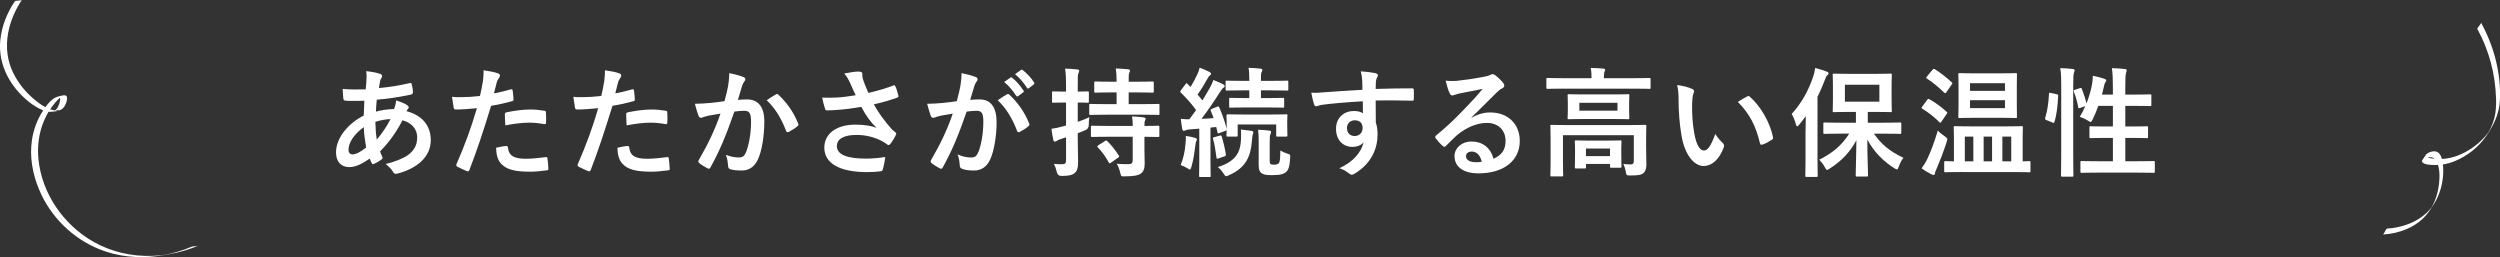
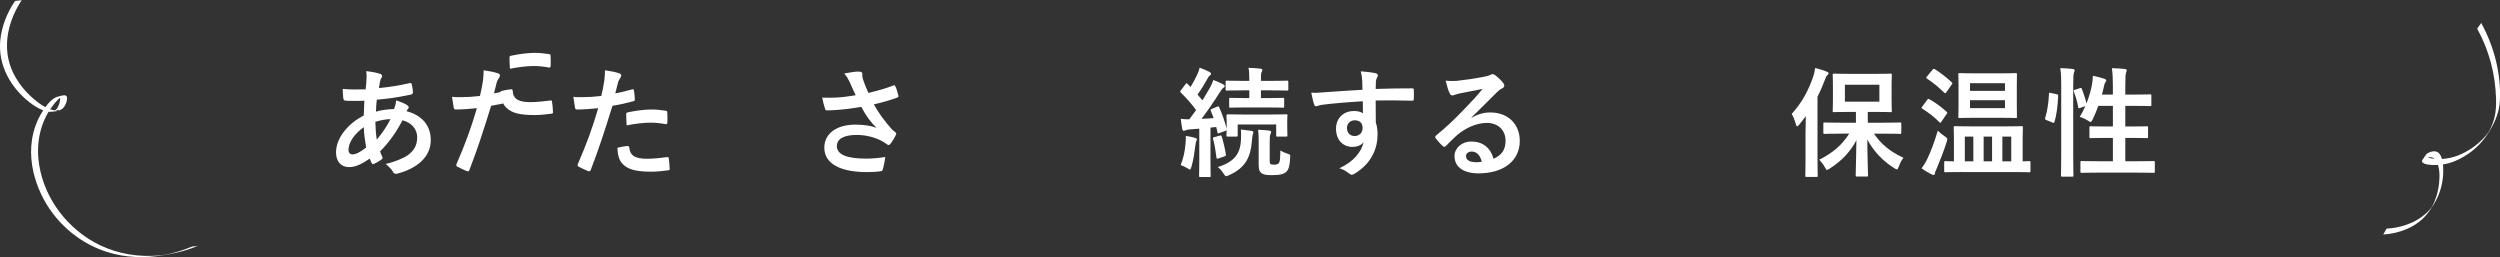
<svg xmlns="http://www.w3.org/2000/svg" viewBox="0 0 970.8 99.82">
  <rect x="0" y="0" width="970.8" height="99.82" fill="#333333" stroke="none" />
  <g fill="#fff">
    <path d="m961.97 11.19c4.63 8.45 7.01 17.54 7.3 27.14.07 2.52-.03 5.06-.66 7.51-.35 1.37-.85 2.69-1.46 3.96-.25.51-.53 1-.79 1.5-.71 1.34.98-1.27.08-.11-.55.72-1.1 1.43-1.71 2.11-2.81 3.1-6.42 5.59-10.33 7.11-2.03.79-4.21 1.23-6.39 1.34-.84.04-6.86-.05-5.99-1.66-.5.76-.99 1.53-1.49 2.29.76-.99 2.58-1.52 3.78-1.28.91.18 1.49.9 1.89 1.69 1.26 2.49 1.22 5.69.94 8.39-.19 1.77-.55 3.53-1.1 5.22-.28.88-.61 1.74-1 2.58-.24.53-.52 1.04-.79 1.56-.31.58-.37.06.35-.51-.3.24-.53.71-.78 1.01-2.47 2.96-5.82 5.02-9.45 6.27-2.41.83-4.95 1.33-7.5 1.46-.16 0-.66.99-.76 1.14-.09.14-.57 1.15-.73 1.15 3.14-.16 6.28-.88 9.17-2.11 2.24-.95 4.35-2.25 6.14-3.91 1.8-1.67 3.12-3.69 4.42-5.76 2.38-3.78 3.61-8.26 3.65-12.73.02-2.21-.14-7.61-3.32-7.79-.92-.05-1.93.25-2.71.73-.68.41-1.04 1.08-1.46 1.74-.38.58-1.16 1.27-.52 1.88.51.48 1.35.7 2.16.8 3.55.48 7.19 0 10.49-1.4 4.71-1.99 8.92-5.24 11.86-9.44 2.99-4.28 5.25-8.73 5.5-14.04.5-10.49-2.26-20.97-7.28-30.14.04.08-.68 1.02-.76 1.14-.08.13-.8 1.02-.73 1.15z" />
    <path d="m74.32 95.83c-1.65.72-3.35 1.32-5.07 1.83-1.49.45-3 .83-4.53 1.14-.15.03-.86.16-.39.08.57-.1-.54.07-.6.08-.41.05-.82.1-1.23.15-1.12.12-2.23.2-3.36.24-7.97.29-15.93-1.52-22.87-5.47-11.63-6.62-20.08-18.77-21.35-32.21-.49-5.15.23-10.42 2.33-15.17.89-2.01 2.02-3.92 3.38-5.65 1.15-1.47 2.66-3.38 4.57-3.8-.88.15-1.76.3-2.65.45 1.71-.06.23 3.57-.15 4.22-.38.64-.84 1.05-1.45 1.45-.11.07-.25.07-.36.13 2.41-1.25 2.79-.29 1.81-.33-.34-.01-.68-.02-1.02-.07-3.33-.5-6.44-2.83-8.89-5.01-3.4-3.03-6.25-6.8-8-11.02-2.16-5.21-2.26-10.97-.81-16.38.99-3.71 2.64-7.3 4.8-10.48-.1.14-1.16.18-1.35.22-.22.04-1.21.05-1.34.24-3.06 4.47-5.15 9.78-5.68 15.18-.93 9.52 3.9 18.28 11.5 24.2.73.56 1.49 1.07 2.28 1.55 1.73 1.04 3.86 2.14 5.95 2.01 2.11-.13 4.3-.38 5.37-2.39.47-.89 1.13-2.52.71-3.54-.39-.96-2.46-.19-3.2-.03-2.66.56-4.69 3.52-6.09 5.66-2.2 3.36-3.61 7.22-4.21 11.19-1 6.51.21 13.17 2.72 19.21 4.39 10.58 12.94 19.06 23.58 23.32 7.09 2.84 14.85 3.59 22.4 2.6 4.87-.64 9.74-1.63 14.34-3.41.52-.2 1.03-.41 1.55-.63-.81.35-1.88.1-2.69.46z" />
    <path d="m147.56 28.67c.55.18.83.46.83.83 0 .32-.05.51-.23.74-.41.51-.55 1.15-.64 1.66-.14.83-.23 1.52-.37 2.3 4.23-.41 7.5-.92 11.96-1.93.55-.14.69.04.78.46.23.97.46 2.12.46 3.13 0 .6-.46.83-.97.92-6.07 1.24-8.88 1.56-13.07 1.93-.18 1.93-.28 3.04-.32 4.65 1.79-.6 4.79-.97 7.04-1.01.28-.74.74-2.07.78-3.36 1.66.51 3.45 1.24 4.09 1.7.55.37.83.74.83 1.01 0 .18-.09.37-.28.55-.23.23-.37.51-.6.92 5.93 1.56 9.43 5.47 9.43 11.23 0 6.67-5.47 11-12.79 12.97-1.01.28-1.52.14-2.02-.87-.32-.64-1.24-1.61-2.71-2.85 3.31-.69 6.85-2.16 8.56-3.36 2.21-1.61 3.68-3.59 3.68-6.9 0-3.68-2.62-5.89-5.7-6.67-2.67 5.06-5.38 8.7-8.7 12.05.23.83.51 1.33.83 2.07.28.6.09.83-.37 1.15-1.06.78-2.12 1.33-2.76 1.61-.46.23-.64.23-.92-.23-.32-.55-.55-1.1-.78-1.79-3.27 2.25-5.66 3.31-8 3.31-3.13 0-5.11-2.12-5.11-5.71 0-5.89 5.11-11.5 10.77-14.31.05-1.98.14-4 .23-5.75-2.71.09-3.96.05-4.74.05-1.33 0-2.07 0-2.62-.09-.51-.05-.78-.28-.83-1.06-.14-1.01-.14-2.21-.23-3.5 2.94.32 5.47.23 8.93.18.18-1.66.37-3.73.37-5.01 0-.69-.05-1.33-.18-2.07 2.67.32 4.23.64 5.38 1.06zm-12.24 29.54c0 1.1.69 1.75 1.52 1.75 1.29 0 2.99-.83 5.34-2.67-.46-2.76-.83-5.25-.92-7.91-3.54 2.53-5.93 5.84-5.93 8.83zm16.33-11.96c-1.66.05-3.77.37-5.89 1.06.05 2.39.18 4.55.55 6.9 1.89-2.16 4.05-5.38 5.34-7.96z" />
-     <path d="m198.34 34.7c.51-.14.69.09.74.46.14 1.01.28 2.35.32 3.31.05.6-.09.74-.69.87-2.85.78-5.2 1.29-8 1.75-3.13 10.21-5.48 17.25-8.42 24.89-.23.64-.51.6-1.01.46-.46-.18-2.71-1.15-3.68-1.7-.37-.23-.51-.6-.37-.92 3.5-8.05 5.7-14.12 7.96-21.81-2.67.28-5.89.51-8.05.51-.69 0-.87-.14-.97-.74-.18-.97-.41-2.53-.64-4.19.97.14 1.52.14 3.4.14 2.3 0 4.78-.14 7.45-.46.46-1.84.83-3.86 1.15-5.75.18-1.38.28-2.76.28-4.23 2.44.37 4.32.69 5.8 1.29.37.14.51.46.51.74 0 .18 0 .41-.23.74-.37.64-.74 1.1-.97 1.84-.46 1.66-.78 3.22-1.1 4.37 1.79-.32 4.28-.92 6.53-1.56zm-1.79 21.99c.46 0 .64.18.69.64.37 3.36 2.62 4.32 7.04 4.32 2.58 0 5.89-.41 7.73-.64.37-.05.51.05.55.41.18 1.2.37 2.76.37 4 .05.55 0 .69-.74.74-1.56.23-4.55.51-6.26.51-6.03 0-9.16-.83-11.23-2.99-1.47-1.47-1.98-3.63-2.07-6.3 1.43-.37 3.31-.69 3.91-.69zm-.51-12.19c0-.64.14-.78.83-.92 2.9-.6 6.3-1.06 8.97-1.06 1.79 0 3.77.18 5.38.46.64.09.78.14.78.69.09 1.15.09 2.44.05 3.68 0 .78-.23.97-.87.83-1.61-.32-3.73-.55-5.7-.55-2.76 0-6.26.46-9.25 1.06-.09-1.61-.18-3.27-.18-4.19z" />
+     <path d="m198.34 34.7c.51-.14.69.09.74.46.14 1.01.28 2.35.32 3.31.05.6-.09.74-.69.87-2.85.78-5.2 1.29-8 1.75-3.13 10.21-5.48 17.25-8.42 24.89-.23.64-.51.6-1.01.46-.46-.18-2.71-1.15-3.68-1.7-.37-.23-.51-.6-.37-.92 3.5-8.05 5.7-14.12 7.96-21.81-2.67.28-5.89.51-8.05.51-.69 0-.87-.14-.97-.74-.18-.97-.41-2.53-.64-4.19.97.14 1.52.14 3.4.14 2.3 0 4.78-.14 7.45-.46.46-1.84.83-3.86 1.15-5.75.18-1.38.28-2.76.28-4.23 2.44.37 4.32.69 5.8 1.29.37.14.51.46.51.74 0 .18 0 .41-.23.74-.37.64-.74 1.1-.97 1.84-.46 1.66-.78 3.22-1.1 4.37 1.79-.32 4.28-.92 6.53-1.56zc.46 0 .64.18.69.64.37 3.36 2.62 4.32 7.04 4.32 2.58 0 5.89-.41 7.73-.64.37-.05.51.05.55.41.18 1.2.37 2.76.37 4 .05.55 0 .69-.74.74-1.56.23-4.55.51-6.26.51-6.03 0-9.16-.83-11.23-2.99-1.47-1.47-1.98-3.63-2.07-6.3 1.43-.37 3.31-.69 3.91-.69zm-.51-12.19c0-.64.14-.78.83-.92 2.9-.6 6.3-1.06 8.97-1.06 1.79 0 3.77.18 5.38.46.64.09.78.14.78.69.09 1.15.09 2.44.05 3.68 0 .78-.23.97-.87.83-1.61-.32-3.73-.55-5.7-.55-2.76 0-6.26.46-9.25 1.06-.09-1.61-.18-3.27-.18-4.19z" />
    <path d="m245.45 34.7c.51-.14.69.09.74.46.14 1.01.28 2.35.32 3.31.05.6-.09.74-.69.87-2.85.78-5.2 1.29-8 1.75-3.13 10.21-5.48 17.25-8.42 24.89-.23.64-.51.6-1.01.46-.46-.18-2.71-1.15-3.68-1.7-.37-.23-.51-.6-.37-.92 3.5-8.05 5.7-14.12 7.96-21.81-2.67.28-5.89.51-8.05.51-.69 0-.87-.14-.97-.74-.18-.97-.41-2.53-.64-4.19.97.14 1.52.14 3.4.14 2.3 0 4.78-.14 7.45-.46.46-1.84.83-3.86 1.15-5.75.18-1.38.28-2.76.28-4.23 2.44.37 4.32.69 5.8 1.29.37.14.51.46.51.74 0 .18 0 .41-.23.74-.37.64-.74 1.1-.97 1.84-.46 1.66-.78 3.22-1.1 4.37 1.79-.32 4.28-.92 6.53-1.56zm-1.79 21.99c.46 0 .64.18.69.64.37 3.36 2.62 4.32 7.04 4.32 2.58 0 5.89-.41 7.73-.64.37-.05.51.05.55.41.18 1.2.37 2.76.37 4 .05.55 0 .69-.74.74-1.56.23-4.55.51-6.26.51-6.03 0-9.16-.83-11.23-2.99-1.47-1.47-1.98-3.63-2.07-6.3 1.43-.37 3.31-.69 3.91-.69zm-.51-12.19c0-.64.14-.78.83-.92 2.9-.6 6.3-1.06 8.97-1.06 1.79 0 3.77.18 5.38.46.64.09.78.14.78.69.09 1.15.09 2.44.05 3.68 0 .78-.23.97-.87.83-1.61-.32-3.73-.55-5.7-.55-2.76 0-6.26.46-9.25 1.06-.09-1.61-.18-3.27-.18-4.19z" />
-     <path d="m282.72 33.5c.23-1.38.46-3.17.46-5.11 2.39.51 3.68.83 5.52 1.52.46.14.74.51.74.92 0 .23-.09.46-.32.69-.46.6-.69 1.1-.92 1.75-.6 1.89-1.06 3.59-1.66 5.52 1.24-.14 2.62-.18 3.59-.18 4.32 0 6.67 2.95 6.67 8.51s-.92 11.46-2.48 14.77c-1.33 2.94-3.54 4.32-6.21 4.32-2.21 0-3.54-.18-4.55-.51-.55-.18-.83-.6-.83-1.29-.14-1.47-.23-2.76-.87-4.28 2.07.78 3.63 1.01 5.06 1.01 1.52 0 2.21-.55 2.94-2.44.97-2.58 1.79-6.95 1.79-11.41 0-3.27-.6-4.28-2.62-4.28-1.1 0-2.53.14-3.86.32-3.04 8.83-5.66 15.18-9.25 21.62-.28.6-.64.69-1.2.41-.83-.41-2.62-1.52-3.17-2.02-.23-.23-.37-.41-.37-.69 0-.14.05-.32.18-.51 3.68-6.39 6.07-11.27 8.42-18.03-1.79.28-3.27.55-4.51.78-1.2.23-1.93.51-2.53.74-.64.23-1.2.14-1.47-.6-.41-1.06-.92-2.71-1.43-4.74 2.02 0 4.05-.14 6.07-.32 1.93-.18 3.63-.41 5.43-.69.74-2.62 1.06-4.23 1.38-5.8zm18.72 3.08c.32-.18.55-.09.87.23 3.13 2.94 5.93 6.76 7.64 11.18.18.41.14.64-.18.92-.78.74-2.53 1.84-3.45 2.3-.46.23-.92.18-1.06-.37-1.84-4.83-4.23-8.79-7.54-11.92 1.15-.78 2.48-1.7 3.73-2.35z" />
    <path d="m330.14 32.26c-.64-1.33-1.1-2.3-2.3-3.73 2.25-.41 4.23-.74 5.47-.74s1.56.32 1.56.97c0 .41-.05.87.05 1.29.14.55.32 1.2.74 2.3.55 1.38.97 2.48 1.56 3.73 4.19-.97 7.22-1.93 9.61-2.85.46-.23.6-.18.87.32.46.88.87 2.48 1.15 3.54.14.46-.05.69-.37.78-2.21.83-4.88 1.66-9.15 2.67 1.89 3.4 4.19 6.53 7.04 9.71.37.37.78.69 1.2 1.01.28.23.46.37.46.6 0 .32-.14.55-.28.78-.32.78-1.24 2.25-1.79 2.99-.37.51-.6.69-.92.69-.23 0-.37-.09-.74-.37-.6-.41-1.01-.74-1.89-1.2-2.99-1.56-6.35-2.35-9.75-2.35-4.78 0-7.68 1.43-7.68 4.32 0 3.45 4.19 4.88 11.41 4.88 2.25 0 4.97-.23 7.36-.64-.18 1.84-.64 3.91-.97 4.92-.14.46-.32.55-.87.64-.83.14-3.17.32-5.11.32-10.86 0-16.7-3.45-16.7-9.52 0-5.24 4.51-8.92 12.1-8.92 3.73 0 6.3.55 8.19 1.24-2.25-2.12-4.09-4.65-5.93-8.14-2.9.51-5.57.88-8.88 1.15-1.24.09-3.36.23-4.51.23-.41 0-.6-.28-.74-.83-.46-1.43-.69-2.39-1.06-4.14 2.35.09 4.23.05 5.75-.05 1.93-.09 4.23-.37 7.27-.87-.78-1.66-1.43-2.99-2.16-4.74z" />
-     <path d="m372.92 33.5c.23-1.38.46-3.17.46-5.11 2.39.51 3.68.83 5.52 1.52.46.14.74.51.74.92 0 .23-.09.46-.32.69-.46.6-.69 1.1-.92 1.75-.6 1.89-1.06 3.59-1.66 5.52 1.24-.14 2.62-.18 3.68-.18 4.28 0 6.58 2.99 6.58 8.88 0 4.97-.92 11.09-2.48 14.4-1.33 2.94-3.54 4.32-6.21 4.32-2.21 0-3.77-.23-4.78-.69-.55-.23-.83-.6-.83-1.29-.14-1.47-.23-2.76-.87-4.28 2.07.97 3.86 1.2 5.29 1.2 1.52 0 2.21-.55 2.94-2.44.97-2.58 1.79-6.95 1.79-11.46 0-3.22-.6-4.23-2.62-4.23-1.1 0-2.53.14-3.86.32-3.04 8.83-5.66 15.18-9.25 21.62-.28.6-.64.69-1.2.41-.83-.41-2.62-1.52-3.17-2.02-.23-.23-.37-.41-.37-.69 0-.14.05-.32.18-.51 3.68-6.39 6.07-11.27 8.42-18.03-1.79.28-3.27.55-4.51.78-1.2.23-1.93.51-2.53.74-.64.23-1.2.14-1.47-.6-.41-1.06-.92-2.71-1.43-4.74 2.02 0 4.05-.14 6.07-.32 1.93-.18 3.63-.41 5.43-.69.74-2.62 1.06-4.23 1.38-5.8zm18.22 3.08c.32-.18.55-.09.87.23 3.13 2.94 5.93 6.76 7.64 11.18.18.41.14.64-.18.92-.78.74-2.53 1.84-3.45 2.3-.46.23-.92.18-1.06-.37-1.84-4.83-4.23-8.79-7.54-11.92 1.15-.78 2.48-1.7 3.73-2.35zm1.24-6.44c.23-.18.41-.14.69.09 1.43 1.1 3.08 2.94 4.37 4.92.18.28.18.51-.14.74l-1.93 1.43c-.32.23-.55.18-.78-.14-1.38-2.12-2.85-3.86-4.65-5.34zm4.09-2.99c.28-.18.41-.14.69.09 1.7 1.29 3.36 3.13 4.37 4.74.18.28.23.55-.14.83l-1.84 1.43c-.37.28-.6.14-.78-.14-1.24-1.98-2.71-3.73-4.6-5.29z" />
-     <path d="m418.51 53.56c0 4.37.14 6.85.14 9.15 0 2.58-.41 3.82-1.47 4.6-1.01.74-2.12.97-4.97 1.01q-1.47 0-1.79-1.38c-.32-1.33-.74-2.48-1.15-3.31 1.1.14 2.07.14 3.27.14 1.1 0 1.43-.41 1.43-1.75v-8.7c-.69.23-1.33.46-1.98.64-.83.28-1.33.51-1.61.74-.23.18-.51.28-.74.28-.28 0-.51-.14-.6-.6-.28-1.15-.55-2.76-.74-4.37 1.33-.18 2.58-.41 4.19-.87l1.47-.41v-8.92h-.6c-3.13 0-4.09.09-4.37.09-.41 0-.46-.05-.46-.51v-3.36c0-.51.05-.55.46-.55.28 0 1.24.09 4.37.09h.6v-2.39c0-2.99-.05-4.42-.37-6.53 1.75.05 3.17.14 4.74.32.46.05.74.23.74.46 0 .41-.14.64-.28.97-.28.6-.28 1.56-.28 4.69v2.48c2.67 0 3.59-.09 3.86-.09.41 0 .46.04.46.55v3.36c0 .46-.05.51-.46.51-.28 0-1.2-.09-3.86-.09v7.5c1.52-.51 3.08-1.1 4.51-1.79-.14.92-.23 1.89-.23 2.99q0 1.47-1.29 2.02c-.97.41-1.98.83-2.99 1.2v1.84zm11.23-9.02c-4.42 0-5.98.09-6.26.09-.46 0-.51-.05-.51-.55v-3.22c0-.46.05-.51.51-.51.28 0 1.84.09 6.26.09h3.86v-4.55h-2.3c-4.19 0-5.57.09-5.84.09-.51 0-.55-.05-.55-.51v-3.27c0-.51.05-.55.55-.55.28 0 1.66.09 5.84.09h2.3c0-2.39-.09-3.54-.32-5.15 1.79.05 3.22.18 4.78.32.46.05.74.23.74.46 0 .37-.14.6-.28.92-.23.46-.23 1.29-.23 3.45h3.4c4.14 0 5.57-.09 5.84-.09.46 0 .51.05.51.55v3.27c0 .46-.05.51-.51.51-.28 0-1.7-.09-5.84-.09h-3.4v4.55h5.24c4.42 0 5.98-.09 6.26-.09.41 0 .46.05.46.51v3.22c0 .51-.05.55-.46.55-.28 0-1.84-.09-6.26-.09h-13.8zm.6 8.56c-4.37 0-5.89.09-6.17.09-.51 0-.55-.04-.55-.51v-3.27c0-.46.05-.6.55-.6.28 0 1.79.09 6.17.09h9.52c0-1.75-.09-2.76-.28-3.68 1.7.05 3.4.18 4.51.37.51.09.78.28.78.51 0 .32-.14.51-.23.69-.18.37-.23.83-.23 2.12 3.68 0 5.06-.09 5.34-.09.41 0 .46.05.46.51v3.36c0 .46-.05.51-.46.51-.28 0-1.66-.04-5.34-.09v4.79c0 2.12.09 4.09.09 5.66 0 1.7-.32 3.04-1.56 3.91-1.01.64-2.39.97-6.17 1.01-1.43.05-1.38.05-1.75-1.38-.32-1.29-.78-2.71-1.38-3.5 1.61.14 3.36.18 4.92.14.74-.04 1.29-.41 1.29-1.43v-9.2h-9.52zm-1.33 1.7c.28-.18.41-.23.55-.23s.28.05.41.23c1.66 1.56 3.13 3.54 4.46 5.52.28.41.28.55-.28.92l-2.67 1.89c-.28.18-.46.28-.55.28-.14 0-.23-.09-.37-.32-1.24-2.25-2.58-4.14-4.23-5.84-.32-.37-.28-.55.23-.87l2.44-1.56z" />
    <path d="m462.08 50.25c-.78.04-1.38.18-1.75.37-.28.14-.41.18-.69.18-.32 0-.46-.28-.55-.74-.23-1.2-.41-2.44-.55-3.91 1.24.14 2.21.18 3.31.18.92-1.2 1.79-2.39 2.62-3.59-1.75-2.39-3.77-4.69-5.93-6.76-.18-.18-.23-.32-.23-.41 0-.18.14-.32.32-.6l1.7-2.25c.37-.46.51-.51.83-.14l1.15 1.2c.97-1.56 1.93-3.36 2.71-5.06.41-.92.6-1.52.83-2.44 1.33.51 2.71 1.06 3.82 1.66.41.23.6.46.6.74s-.18.46-.41.6c-.37.23-.55.51-.87 1.1-1.33 2.39-2.44 4.23-3.96 6.35l1.93 2.25c1.01-1.66 1.98-3.31 2.94-5.02.51-.96.92-1.84 1.29-2.9 1.24.51 2.71 1.06 3.82 1.7.41.23.55.37.55.64 0 .32-.14.51-.51.74-.46.32-.74.74-1.43 1.79-2.39 3.82-4.88 7.36-7.04 10.21 1.52-.04 3.08-.14 4.69-.28-.32-.97-.69-1.89-1.1-2.81-.18-.41-.09-.55.46-.78l2.12-.88c.32-.14.51-.14.69.28 1.24 2.76 2.16 5.47 2.9 8.33v-2.76c0-1.24-.09-1.89-.09-2.12 0-.46.05-.74.55-.74.28 0 1.75.09 5.94.09h10.67c4.23 0 5.7-.09 6.03-.09.46 0 .51.05.51.51 0 .28-.09.88-.09 1.84v1.61c0 3.36.09 3.91.09 4.19 0 .46-.05.51-.51.51h-3.36c-.51 0-.51-.05-.51-.51v-4.19h-14.95v4.19c0 .46-.05.51-.51.51h-3.31c-.51 0-.55-.05-.55-.51 0-.23.05-.6.09-2.02-.09.14-.28.23-.55.32l-2.25.83c-.64.23-.74.23-.78-.32l-.46-2.02c-.78.09-1.52.18-2.25.23v12.65c0 4.23.09 5.8.09 6.03 0 .46-.05.51-.51.51h-3.5c-.46 0-.51-.05-.51-.51 0-.28.09-1.79.09-6.03v-12.24l-3.63.28zm-1.7 5.47c.09-1.01.14-1.84.09-2.95 1.38.23 2.62.46 3.54.74.55.18.78.37.78.55 0 .28-.05.41-.23.69-.14.23-.28.92-.37 1.7-.32 2.53-.74 5.66-1.52 8.28-.23.74-.32 1.1-.6 1.1-.23 0-.55-.23-1.06-.55-.6-.37-1.93-1.01-2.53-1.2 1.01-2.44 1.66-5.25 1.89-8.37zm13.25-3.04c.55-.14.64-.14.78.32.55 1.7 1.29 4.74 1.61 6.9.05.46.09.6-.55.83l-2.3.78c-.64.23-.74.18-.78-.32-.37-2.85-.78-5.38-1.33-7.18-.14-.46-.09-.6.46-.74l2.12-.6zm8.28 1.43c0-1.2.09-2.39-.05-3.82 1.43.18 2.76.32 4 .51.55.09.83.23.83.55 0 .37-.09.64-.23.97-.09.32-.23 1.15-.32 2.39-.46 6.07-2.35 10.44-8.93 13.34-.51.23-.83.37-1.06.37-.37 0-.55-.32-1.01-1.01-.64-1.01-1.33-1.84-2.25-2.53 7.08-2.21 8.79-5.8 9.02-10.77zm1.52-12.38c-4.05 0-5.38.09-5.66.09-.41 0-.46-.04-.46-.51v-2.81c0-.46.05-.51.46-.51.28 0 1.61.09 5.66.09h1.7v-2.99h-2.71c-4.28 0-5.71.09-5.98.09-.46 0-.51-.04-.51-.51v-2.9c0-.41.05-.46.51-.46.28 0 1.7.09 5.98.09h2.71v-.32c0-2.21-.09-3.87-.32-4.74 1.7.04 3.04.14 4.65.32.46.04.74.28.74.46 0 .37-.14.64-.32.92-.18.41-.23.92-.23 2.58v.78h4.14c4.23 0 5.7-.09 5.98-.09.46 0 .51.04.51.46v2.9c0 .46-.05.51-.51.51-.28 0-1.75-.09-5.98-.09h-4.14v2.99h2.85c4 0 5.38-.09 5.66-.09.46 0 .51.05.51.51v2.81c0 .46-.05.51-.51.51-.28 0-1.66-.09-5.66-.09h-9.06zm9.62 20.75c0 .69.05 1.01.32 1.2.28.18.69.28 1.47.28.92 0 1.52-.28 1.79-.64.37-.51.51-1.52.55-4.88.74.46 1.79.92 2.67 1.2 1.24.37 1.2.41 1.15 1.61-.18 3.4-.64 4.65-1.56 5.52-.97.83-2.21 1.24-5.47 1.24-1.89 0-2.99-.09-3.91-.64-.83-.51-1.29-1.33-1.29-3.27v-9.06c0-2.07-.05-3.36-.23-4.65 1.52.05 2.81.14 4.28.32.51.05.78.23.78.51 0 .41-.14.6-.32 1.06-.18.51-.23.88-.23 3.45v6.76z" />
    <path d="m528.95 31.06c-.09-1.33-.18-1.98-.55-3.36 2.07.14 4.28.41 5.38.64.78.14 1.29.46 1.29.87 0 .37-.14.6-.41 1.06-.14.28-.28.74-.37 1.33-.05.6-.05 1.2-.09 2.94 4.97-.18 9.71-.23 14.12-.23.55 0 .64.09.69.69.05 1.15.05 2.35 0 3.5 0 .51-.23.64-.78.6-4.78-.14-9.25-.14-14.03-.09 0 2.81 0 5.75.05 8.56.46 1.24.69 3.04.69 4.55 0 5.34-2.16 10.9-8.19 14.86-.78.51-1.38.87-1.79.87s-.92-.32-1.38-.69c-1.06-.88-2.3-1.47-3.5-1.84 5.38-2.39 8.6-6.26 9.43-10.12-.92 1.33-2.81 1.84-4.32 1.84-3.63 0-6.39-2.62-6.39-7.04s3.22-6.9 6.95-6.9c1.38 0 2.76.28 3.5.92 0-1.61-.05-3.17-.05-4.69-5.8.32-12.28.88-15.92 1.38-1.01.14-1.75.55-2.16.55-.46 0-.64-.18-.78-.64-.37-.92-.78-2.76-1.15-4.65 1.7.18 3.17 0 5.61-.18 2.81-.23 8.74-.6 14.26-.92-.05-1.43-.05-2.58-.09-3.82zm-5.89 18.63c0 2.02 1.29 3.13 2.94 3.13s3.13-1.06 3.13-3.17c0-1.89-1.2-2.94-3.04-2.94-1.43 0-3.04.97-3.04 2.99z" />
    <path d="m571.44 45.74c2.58-1.47 4.74-2.07 7.31-2.07 6.72 0 11.41 4.42 11.41 11.04 0 7.68-6.21 12.61-16.06 12.61-5.8 0-9.29-2.48-9.29-6.76 0-3.08 2.9-5.61 6.49-5.61 4.32 0 7.5 2.3 8.65 6.72 3.22-1.47 4.69-3.5 4.69-6.99 0-4.19-2.94-6.95-7.22-6.95-3.82 0-8.05 1.7-11.78 4.88-1.33 1.2-2.62 2.53-4 3.91-.32.32-.55.51-.78.51-.18 0-.41-.14-.69-.41-.97-.83-1.98-2.02-2.71-2.99-.28-.37-.14-.69.23-1.06 3.59-2.9 6.76-5.84 10.9-10.17 2.85-2.95 5.01-5.25 7.13-7.87-2.76.51-6.03 1.15-8.88 1.75-.6.14-1.2.28-1.93.55-.23.09-.69.23-.92.23-.46 0-.78-.23-1.01-.78-.55-1.06-.97-2.35-1.61-4.97 1.38.18 2.9.18 4.28.09 2.81-.28 6.85-.87 10.44-1.56 1.15-.23 2.07-.46 2.53-.69.23-.14.64-.37.87-.37.46 0 .74.14 1.06.37 1.38 1.06 2.3 1.98 3.08 2.94.37.41.51.74.51 1.1 0 .46-.28.87-.78 1.1-.78.37-1.15.69-2.02 1.47-3.36 3.27-6.44 6.49-9.94 9.85l.05.14zm.05 13.11c-1.33 0-2.21.78-2.21 1.75 0 1.43 1.24 2.39 4 2.39.83 0 1.43-.04 2.12-.18-.6-2.53-1.98-3.96-3.91-3.96z" />
-     <path d="m606.84 34.42c-4.14 0-5.57.09-5.84.09-.46 0-.51-.05-.51-.51v-3.22c0-.46.05-.51.51-.51.28 0 1.7.09 5.84.09h11.18v-.14c0-1.52-.05-2.71-.32-3.82 1.7 0 3.31.09 4.88.23.46.05.74.23.74.46 0 .32-.18.55-.32.92-.09.37-.18.97-.18 2.21v.14h11.78c4.14 0 5.57-.09 5.84-.09.46 0 .51.05.51.51v3.22c0 .46-.05.51-.51.51-.28 0-1.7-.09-5.84-.09h-27.74zm32.39 23.6c0 2.48.09 4.42.09 5.84 0 1.24-.18 2.48-1.1 3.31-.83.74-1.89.97-5.2.97-1.43 0-1.47-.09-1.7-1.43-.18-1.1-.55-2.25-.97-3.04 1.38.14 1.98.18 2.94.18.74 0 1.15-.32 1.15-1.29v-10.07h-27.51v10.3c0 3.4.09 4.97.09 5.2 0 .46-.05.51-.51.51h-3.96c-.46 0-.51-.05-.51-.51 0-.28.09-1.66.09-5.2v-8.92c0-3.22-.09-4.6-.09-4.88 0-.46.05-.51.51-.51.32 0 1.84.09 6.21.09h23.83c4.37 0 5.89-.09 6.21-.09.46 0 .51.05.51.51 0 .28-.09 1.89-.09 5.24v3.77zm-12.97-21.35c4.19 0 5.66-.09 5.94-.09.46 0 .51.05.51.51 0 .32-.09 1.01-.09 2.99v2.81c0 1.89.09 2.62.09 2.9 0 .46-.05.51-.51.51-.28 0-1.75-.09-5.94-.09h-11.09c-4.19 0-5.66.09-5.93.09-.46 0-.51-.05-.51-.51 0-.28.09-1.01.09-2.9v-2.81c0-1.98-.09-2.67-.09-2.99 0-.46.05-.51.51-.51.28 0 1.75.09 5.93.09zm-14.22 28.75c-.46 0-.51-.05-.51-.51 0-.32.09-1.06.09-5.29v-1.7c0-1.75-.09-2.62-.09-2.9 0-.46.05-.51.51-.51.28 0 1.47.09 4.97.09h7.18c3.45 0 4.65-.09 4.97-.09.46 0 .51.05.51.51 0 .28-.09 1.1-.09 2.44v2.02c0 4.14.09 4.88.09 5.15 0 .46-.05.51-.51.51h-3.4c-.51 0-.55-.05-.55-.51v-.96h-9.34v1.24c0 .46-.05.51-.51.51h-3.31zm16.06-25.49h-14.81v3.04h14.81zm-12.24 20.7h9.34v-2.94h-9.34z" />
-     <path d="m657.11 34.56c.41.18.74.51.74.83 0 .28-.14.74-.37 1.29-.18.55-.41 2.53-.41 4.51 0 2.94.09 6.26.83 10.49.64 3.63 1.84 6.76 3.77 6.76 1.47 0 2.62-1.61 4.42-6.4 1.01 1.61 2.02 2.67 2.94 3.54.55.51.55 1.06.32 1.7-1.75 4.69-4.6 7.18-7.82 7.18-3.59 0-7.36-4.23-8.6-12.01-.74-4.37-1.1-9.15-1.1-13.39 0-2.53-.09-3.91-.55-6.03 2.21.28 4.46.83 5.84 1.52zm21.35 2.9c.18-.09.37-.18.51-.18.18 0 .32.09.51.28 4.19 3.63 7.87 9.98 9.02 15.73.14.6-.14.78-.51 1.01-1.2.78-2.35 1.43-3.59 1.84-.55.18-.87.04-.97-.51-1.56-6.58-3.91-11.36-8.6-16.06 1.75-1.1 2.9-1.75 3.63-2.12z" />
    <path d="m701.14 50.89c0-1.7.05-3.82.09-5.8-.83 1.15-1.7 2.25-2.58 3.36-.32.37-.55.6-.74.6-.23 0-.37-.28-.55-.83-.41-1.61-1.06-3.04-1.61-3.96 3.91-4.32 6.53-9.11 8.37-14.58.37-1.06.6-2.12.74-3.27 1.56.41 3.13.83 4.46 1.38.46.18.74.32.74.69 0 .32-.14.51-.51.78-.32.23-.55.69-.97 1.89-.83 2.21-1.75 4.37-2.81 6.44v23.65c0 4.46.09 6.72.09 6.95 0 .46-.05.51-.51.51h-3.86c-.41 0-.46-.05-.46-.51 0-.28.09-2.48.09-6.95v-10.35zm13.8 1.01c-4.55 0-6.12.09-6.39.09-.46 0-.51-.05-.51-.51v-3.41c0-.46.05-.51.51-.51.28 0 1.84.09 6.39.09h5.75v-4.19h-2.62c-4.14 0-5.57.09-5.89.09-.46 0-.51-.04-.51-.51 0-.32.09-1.43.09-4.05v-5.84c0-2.62-.09-3.73-.09-4.05 0-.46.05-.51.51-.51.32 0 1.75.09 5.89.09h10.21c4.14 0 5.52-.09 5.84-.09.46 0 .51.05.51.51 0 .28-.09 1.43-.09 4.05v5.84c0 2.62.09 3.77.09 4.05 0 .46-.05.51-.51.51-.32 0-1.7-.09-5.84-.09h-2.99v4.19h6.21c4.51 0 6.07-.09 6.35-.09.41 0 .46.05.46.51v3.41c0 .46-.05.51-.46.51-.28 0-1.84-.09-6.35-.09h-3.82c2.81 4.05 6.07 6.85 11.46 9.38-.83 1.06-1.38 2.21-1.84 3.5-.28.69-.41 1.01-.69 1.01-.23 0-.55-.18-1.06-.51-4.46-2.81-7.91-6.44-10.44-11.09 0 5.75.28 12.28.28 13.85 0 .46-.05.51-.51.51h-3.77c-.46 0-.51-.05-.51-.51 0-1.52.23-7.77.28-13.62-2.25 4.32-5.61 8.01-10.31 11-.55.32-.83.55-1.1.55s-.46-.32-.87-1.06c-.64-1.2-1.38-2.07-2.16-2.9 5.38-2.67 8.92-5.8 11.64-10.12h-3.13zm14.86-19h-13.39v6.58h13.39z" />
    <path d="m748.35 38.79c.37-.46.51-.46.92-.23 2.25 1.24 4.55 2.94 6.62 4.83.18.14.28.23.28.37s-.09.28-.28.55l-2.07 3.04c-.14.23-.23.32-.37.32-.09 0-.23-.09-.41-.28-1.93-1.98-4.28-3.77-6.53-5.15-.23-.14-.32-.23-.32-.37 0-.09.09-.28.28-.51l1.89-2.58zm.09 22.86c1.29-2.71 2.67-6.3 4.05-10.95.64.74 1.7 1.56 2.71 2.25.74.51.97.69.97 1.1 0 .23-.09.55-.23 1.06-1.2 3.73-2.58 7.27-3.91 10.4-.37.83-.64 1.38-.64 1.79 0 .37-.23.64-.55.64-.23 0-.51-.09-.87-.28-1.1-.6-2.44-1.29-3.77-2.3.92-1.29 1.52-2.21 2.25-3.73zm1.98-34.55c.37-.41.51-.41.92-.23 2.21 1.38 4.55 3.22 6.53 5.06.18.14.28.28.28.37 0 .14-.09.28-.28.55l-2.07 2.99c-.32.46-.46.41-.83.14-2.02-1.98-4.46-4.05-6.67-5.43-.23-.14-.32-.23-.32-.32 0-.14.09-.28.32-.55zm11.36 39.7c-4.51 0-6.03.09-6.3.09-.46 0-.51-.05-.51-.51v-3.31c0-.46.05-.51.51-.51.18 0 1.1.09 3.27.09v-8.6c0-2.9-.09-4.28-.09-4.55 0-.46.05-.51.51-.51.28 0 1.79.09 6.21.09h13.39c4.42 0 5.93-.09 6.21-.09.51 0 .55.04.55.51 0 .23-.09 1.66-.09 4.51v8.65c1.61-.05 2.35-.09 2.48-.09.51 0 .55.05.55.51v3.31c0 .46-.05.51-.55.51-.23 0-1.79-.09-6.26-.09h-19.87zm15.14-38.32c4.14 0 5.57-.09 5.84-.09.46 0 .46.05.46.55 0 .28-.05 1.52-.05 4.42v7.54c0 2.9.05 4.14.05 4.42 0 .46 0 .51-.46.51-.28 0-1.7-.09-5.84-.09h-10.12c-4.09 0-5.57.09-5.84.09-.46 0-.51-.05-.51-.51 0-.28.09-1.52.09-4.42v-7.54c0-2.9-.09-4.14-.09-4.42 0-.51.05-.55.51-.55.28 0 1.75.09 5.84.09zm-10.63 34.18v-9.62h-3.31v9.62zm-1.29-30.36v2.99h13.57v-2.99zm13.57 6.62h-13.57v3.08h13.57zm-5.01 23.74v-9.62h-3.27v9.62zm4-9.62v9.62h3.45v-9.62z" />
    <path d="m798.58 36.58c.6.14.69.23.64.74-.18 3.77-.55 7.22-1.47 10.07-.14.46-.23.37-.74.18l-2.3-.92c-.6-.23-.64-.46-.51-.92.78-2.48 1.29-5.66 1.47-9.34 0-.46.09-.41.74-.28l2.16.46zm1.84-3.17c0-3.27-.05-4.74-.37-6.95 1.75.05 3.31.14 4.83.32.46.04.74.28.74.51 0 .32-.09.55-.23.87-.23.6-.32 1.75-.32 5.11v26.73c0 5.2.09 7.82.09 8.05 0 .51-.05.55-.51.55h-3.82c-.46 0-.51-.05-.51-.55 0-.23.09-2.85.09-8v-26.64zm7.18.83c.51-.18.64-.14.83.28.64 1.75 1.38 3.77 1.79 5.66.97-2.48 1.75-5.11 2.16-7.45.14-.83.28-1.93.32-3.31 1.52.28 3.5.83 4.42 1.15.6.23.78.41.78.64 0 .32-.09.41-.28.64-.28.37-.46.87-.55 1.43-.23 1.1-.51 2.25-.83 3.45h4.23v-3.31c0-3.27-.09-4.69-.37-6.95 1.75.05 3.45.14 5.01.32.46.04.74.23.74.46 0 .32-.14.6-.23.92-.23.69-.32 1.75-.32 5.11v3.45h3.86c4.09 0 5.47-.09 5.75-.09.46 0 .51.05.51.51v3.54c0 .46-.05.51-.51.51-.28 0-1.66-.09-5.75-.09h-3.86v8.01h2.48c4.14 0 5.57-.09 5.84-.09.46 0 .51.04.51.51v3.59c0 .46-.05.51-.51.51-.28 0-1.7-.09-5.84-.09h-2.48v9.06h4.65c4.51 0 6.03-.09 6.3-.09.46 0 .51.05.51.51v3.54c0 .51-.05.55-.51.55-.28 0-1.79-.09-6.3-.09h-15.27c-4.51 0-6.07.09-6.3.09-.46 0-.51-.05-.51-.55v-3.54c0-.46.05-.51.51-.51.23 0 1.79.09 6.3.09h5.8v-9.06h-2.76c-4.14 0-5.52.09-5.84.09-.46 0-.51-.04-.51-.51v-3.59c0-.46.05-.51.51-.51.32 0 1.7.09 5.84.09h2.76v-8.01h-5.66c-.64 1.84-1.43 3.68-2.21 5.29-.37.69-.55.97-.83.97-.18 0-.46-.18-.87-.46-1.06-.69-2.35-1.24-3.31-1.52.78-1.24 1.52-2.67 2.16-4.19l-1.93.69c-.6.23-.74.23-.83-.28-.37-2.12-.97-4.23-1.66-5.98-.18-.51-.14-.6.46-.78l1.79-.6z" />
  </g>
</svg>